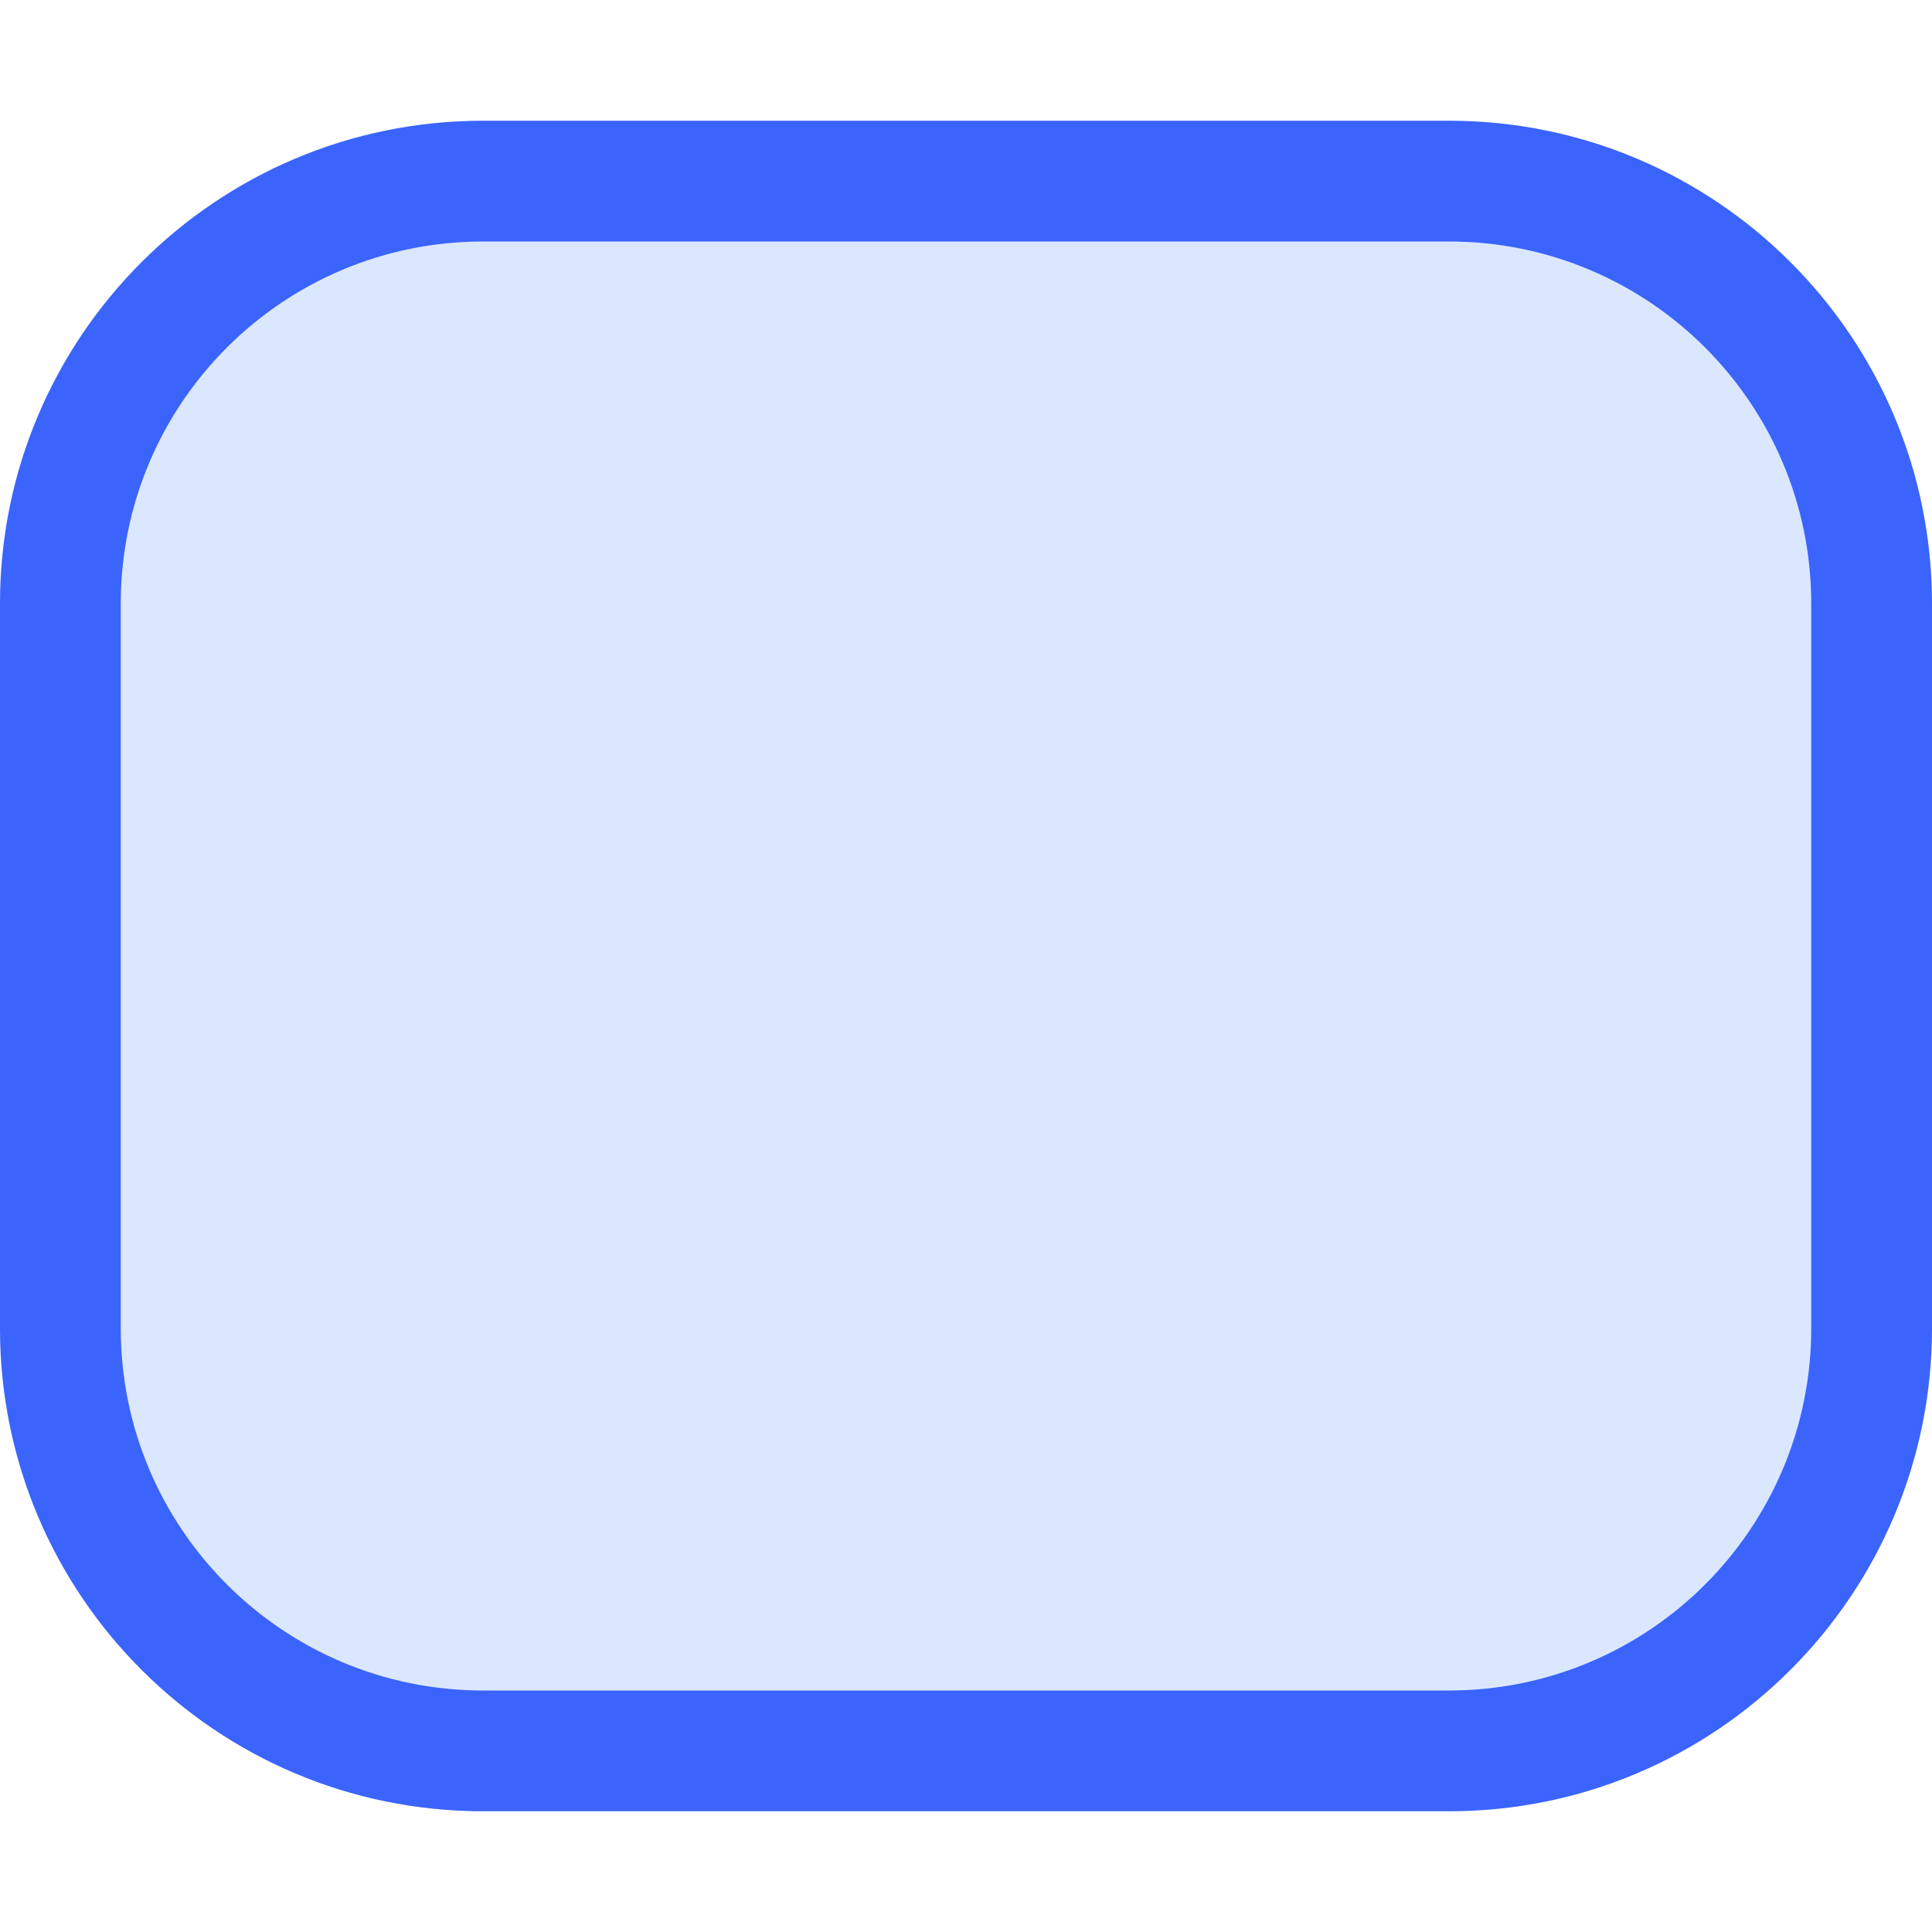
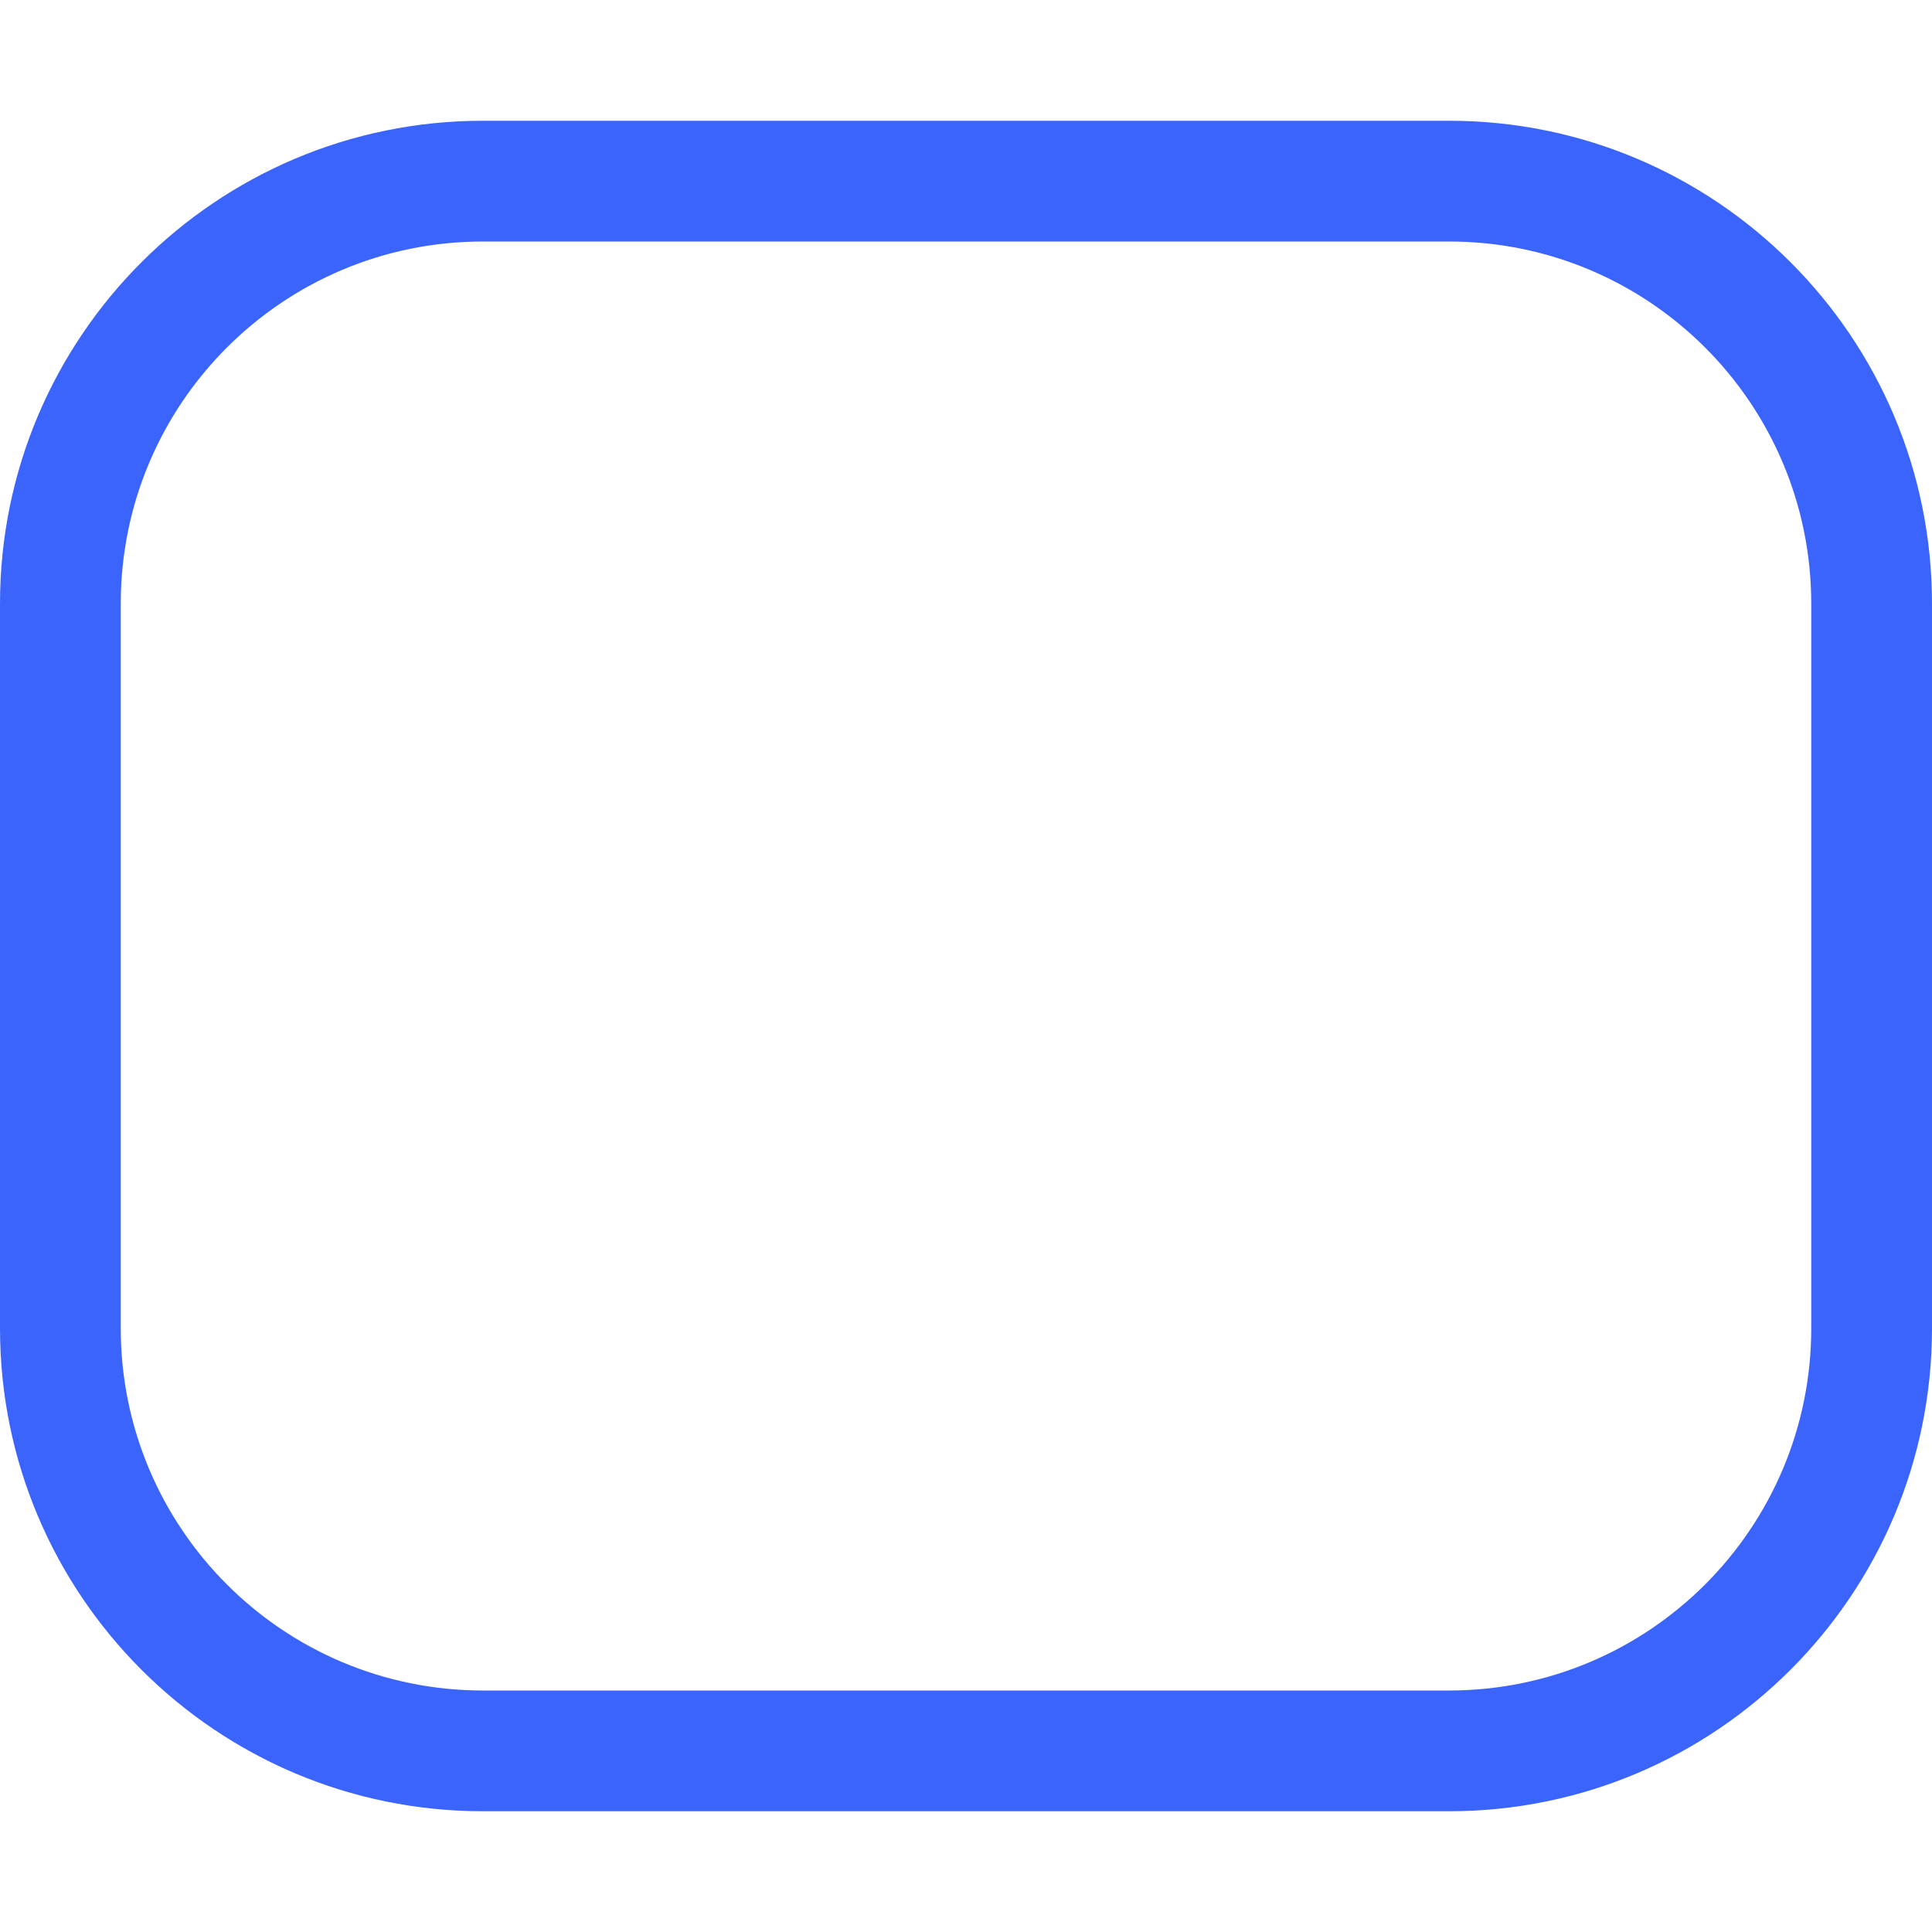
<svg xmlns="http://www.w3.org/2000/svg" viewBox="0 0 16 16" fill="none">
-   <path opacity="0.2" d="M0 5C0 2.791 1.791 1 4 1H12C14.209 1 16 2.791 16 5V11C16 13.209 14.209 15 12 15H4C1.791 15 0 13.209 0 11V5Z" fill="#4F87FE" />
  <path fill-rule="evenodd" clip-rule="evenodd" d="M12 2H4C2.343 2 1 3.343 1 5V11C1 12.657 2.343 14 4 14H12C13.657 14 15 12.657 15 11V5C15 3.343 13.657 2 12 2ZM4 1C1.791 1 0 2.791 0 5V11C0 13.209 1.791 15 4 15H12C14.209 15 16 13.209 16 11V5C16 2.791 14.209 1 12 1H4Z" fill="#3B64FC" />
</svg>